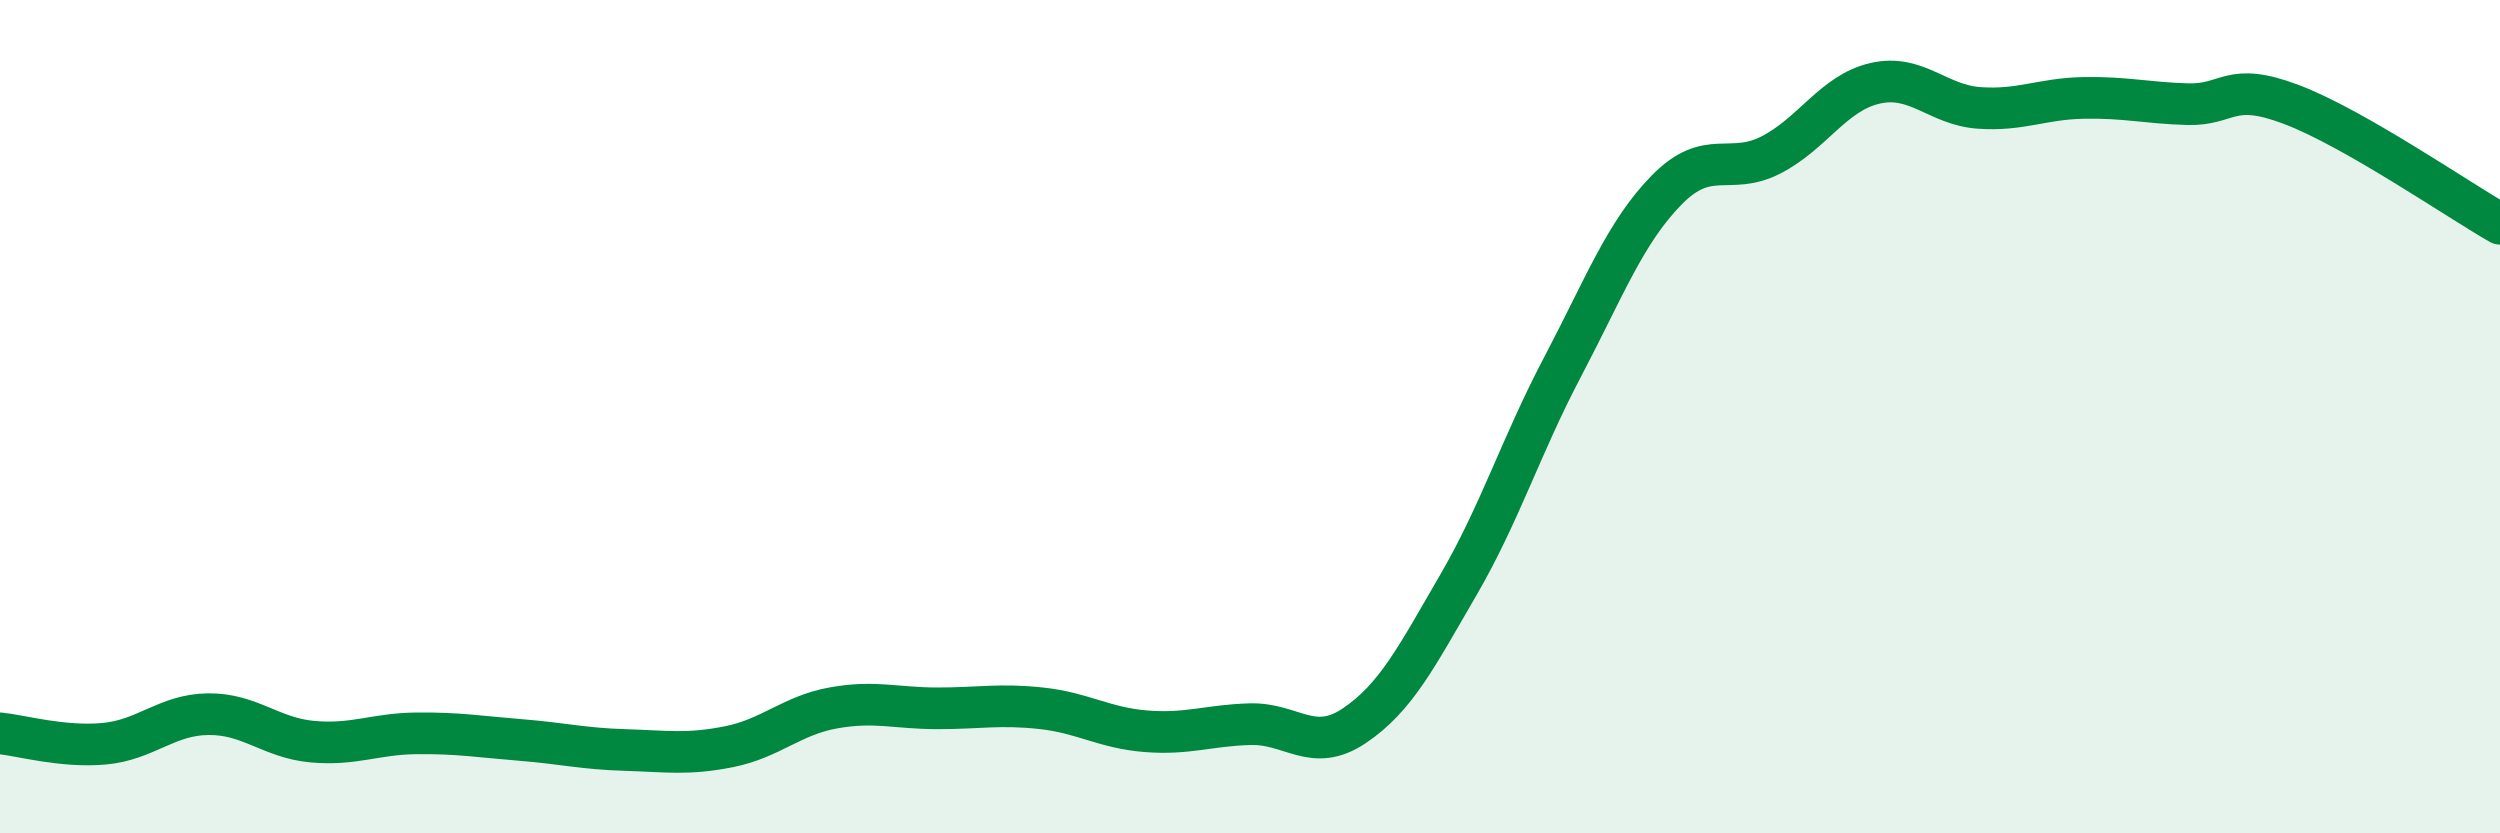
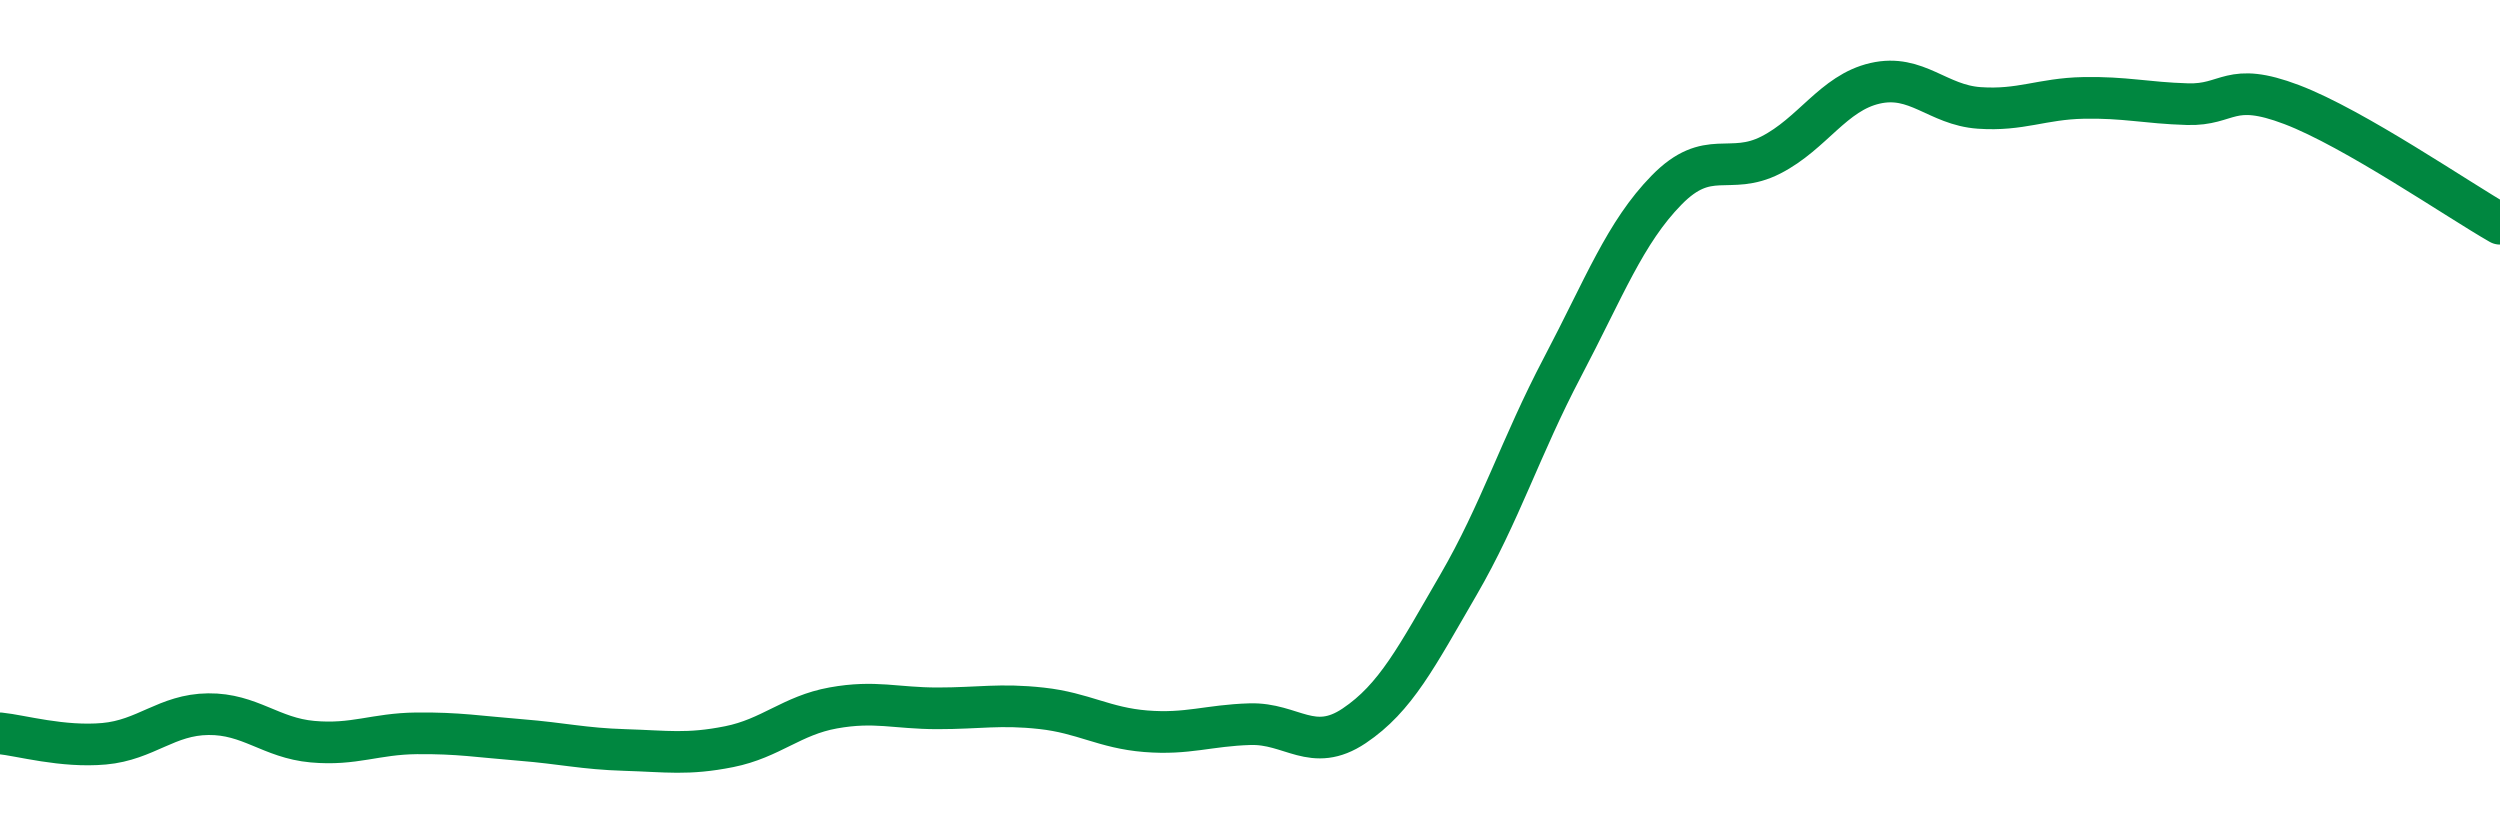
<svg xmlns="http://www.w3.org/2000/svg" width="60" height="20" viewBox="0 0 60 20">
-   <path d="M 0,17.6 C 0.5,17.65 1.5,17.94 2.5,17.85 C 3.5,17.76 4,17.15 5,17.14 C 6,17.13 6.5,17.71 7.5,17.8 C 8.5,17.89 9,17.61 10,17.6 C 11,17.59 11.5,17.68 12.5,17.76 C 13.5,17.84 14,17.97 15,18 C 16,18.03 16.5,18.12 17.5,17.92 C 18.5,17.72 19,17.17 20,16.99 C 21,16.81 21.5,17 22.5,17 C 23.5,17 24,16.89 25,17 C 26,17.11 26.5,17.47 27.5,17.55 C 28.5,17.63 29,17.41 30,17.38 C 31,17.35 31.5,18.09 32.5,17.42 C 33.5,16.75 34,15.76 35,14.04 C 36,12.32 36.5,10.71 37.5,8.81 C 38.5,6.91 39,5.58 40,4.56 C 41,3.54 41.5,4.23 42.5,3.72 C 43.5,3.21 44,2.23 45,2 C 46,1.77 46.5,2.52 47.5,2.59 C 48.5,2.66 49,2.37 50,2.35 C 51,2.33 51.5,2.47 52.5,2.5 C 53.5,2.53 53.5,1.94 55,2.51 C 56.5,3.08 59,4.8 60,5.37L60 20L0 20Z" fill="#008740" opacity="0.1" stroke-linecap="round" stroke-linejoin="round" />
  <path d="M 0,17.6 C 0.5,17.65 1.5,17.94 2.5,17.85 C 3.5,17.76 4,17.15 5,17.14 C 6,17.13 6.5,17.71 7.5,17.8 C 8.5,17.89 9,17.61 10,17.6 C 11,17.59 11.5,17.68 12.5,17.76 C 13.5,17.84 14,17.97 15,18 C 16,18.03 16.5,18.12 17.5,17.92 C 18.5,17.72 19,17.17 20,16.99 C 21,16.81 21.5,17 22.5,17 C 23.5,17 24,16.89 25,17 C 26,17.11 26.5,17.47 27.5,17.55 C 28.5,17.63 29,17.41 30,17.38 C 31,17.35 31.5,18.09 32.5,17.42 C 33.5,16.75 34,15.76 35,14.04 C 36,12.32 36.5,10.71 37.5,8.81 C 38.5,6.91 39,5.58 40,4.56 C 41,3.54 41.5,4.23 42.5,3.72 C 43.5,3.21 44,2.23 45,2 C 46,1.77 46.5,2.52 47.5,2.59 C 48.5,2.66 49,2.37 50,2.35 C 51,2.33 51.5,2.47 52.5,2.5 C 53.5,2.53 53.5,1.94 55,2.51 C 56.5,3.08 59,4.8 60,5.37" stroke="#008740" stroke-width="1" fill="none" stroke-linecap="round" stroke-linejoin="round" />
</svg>